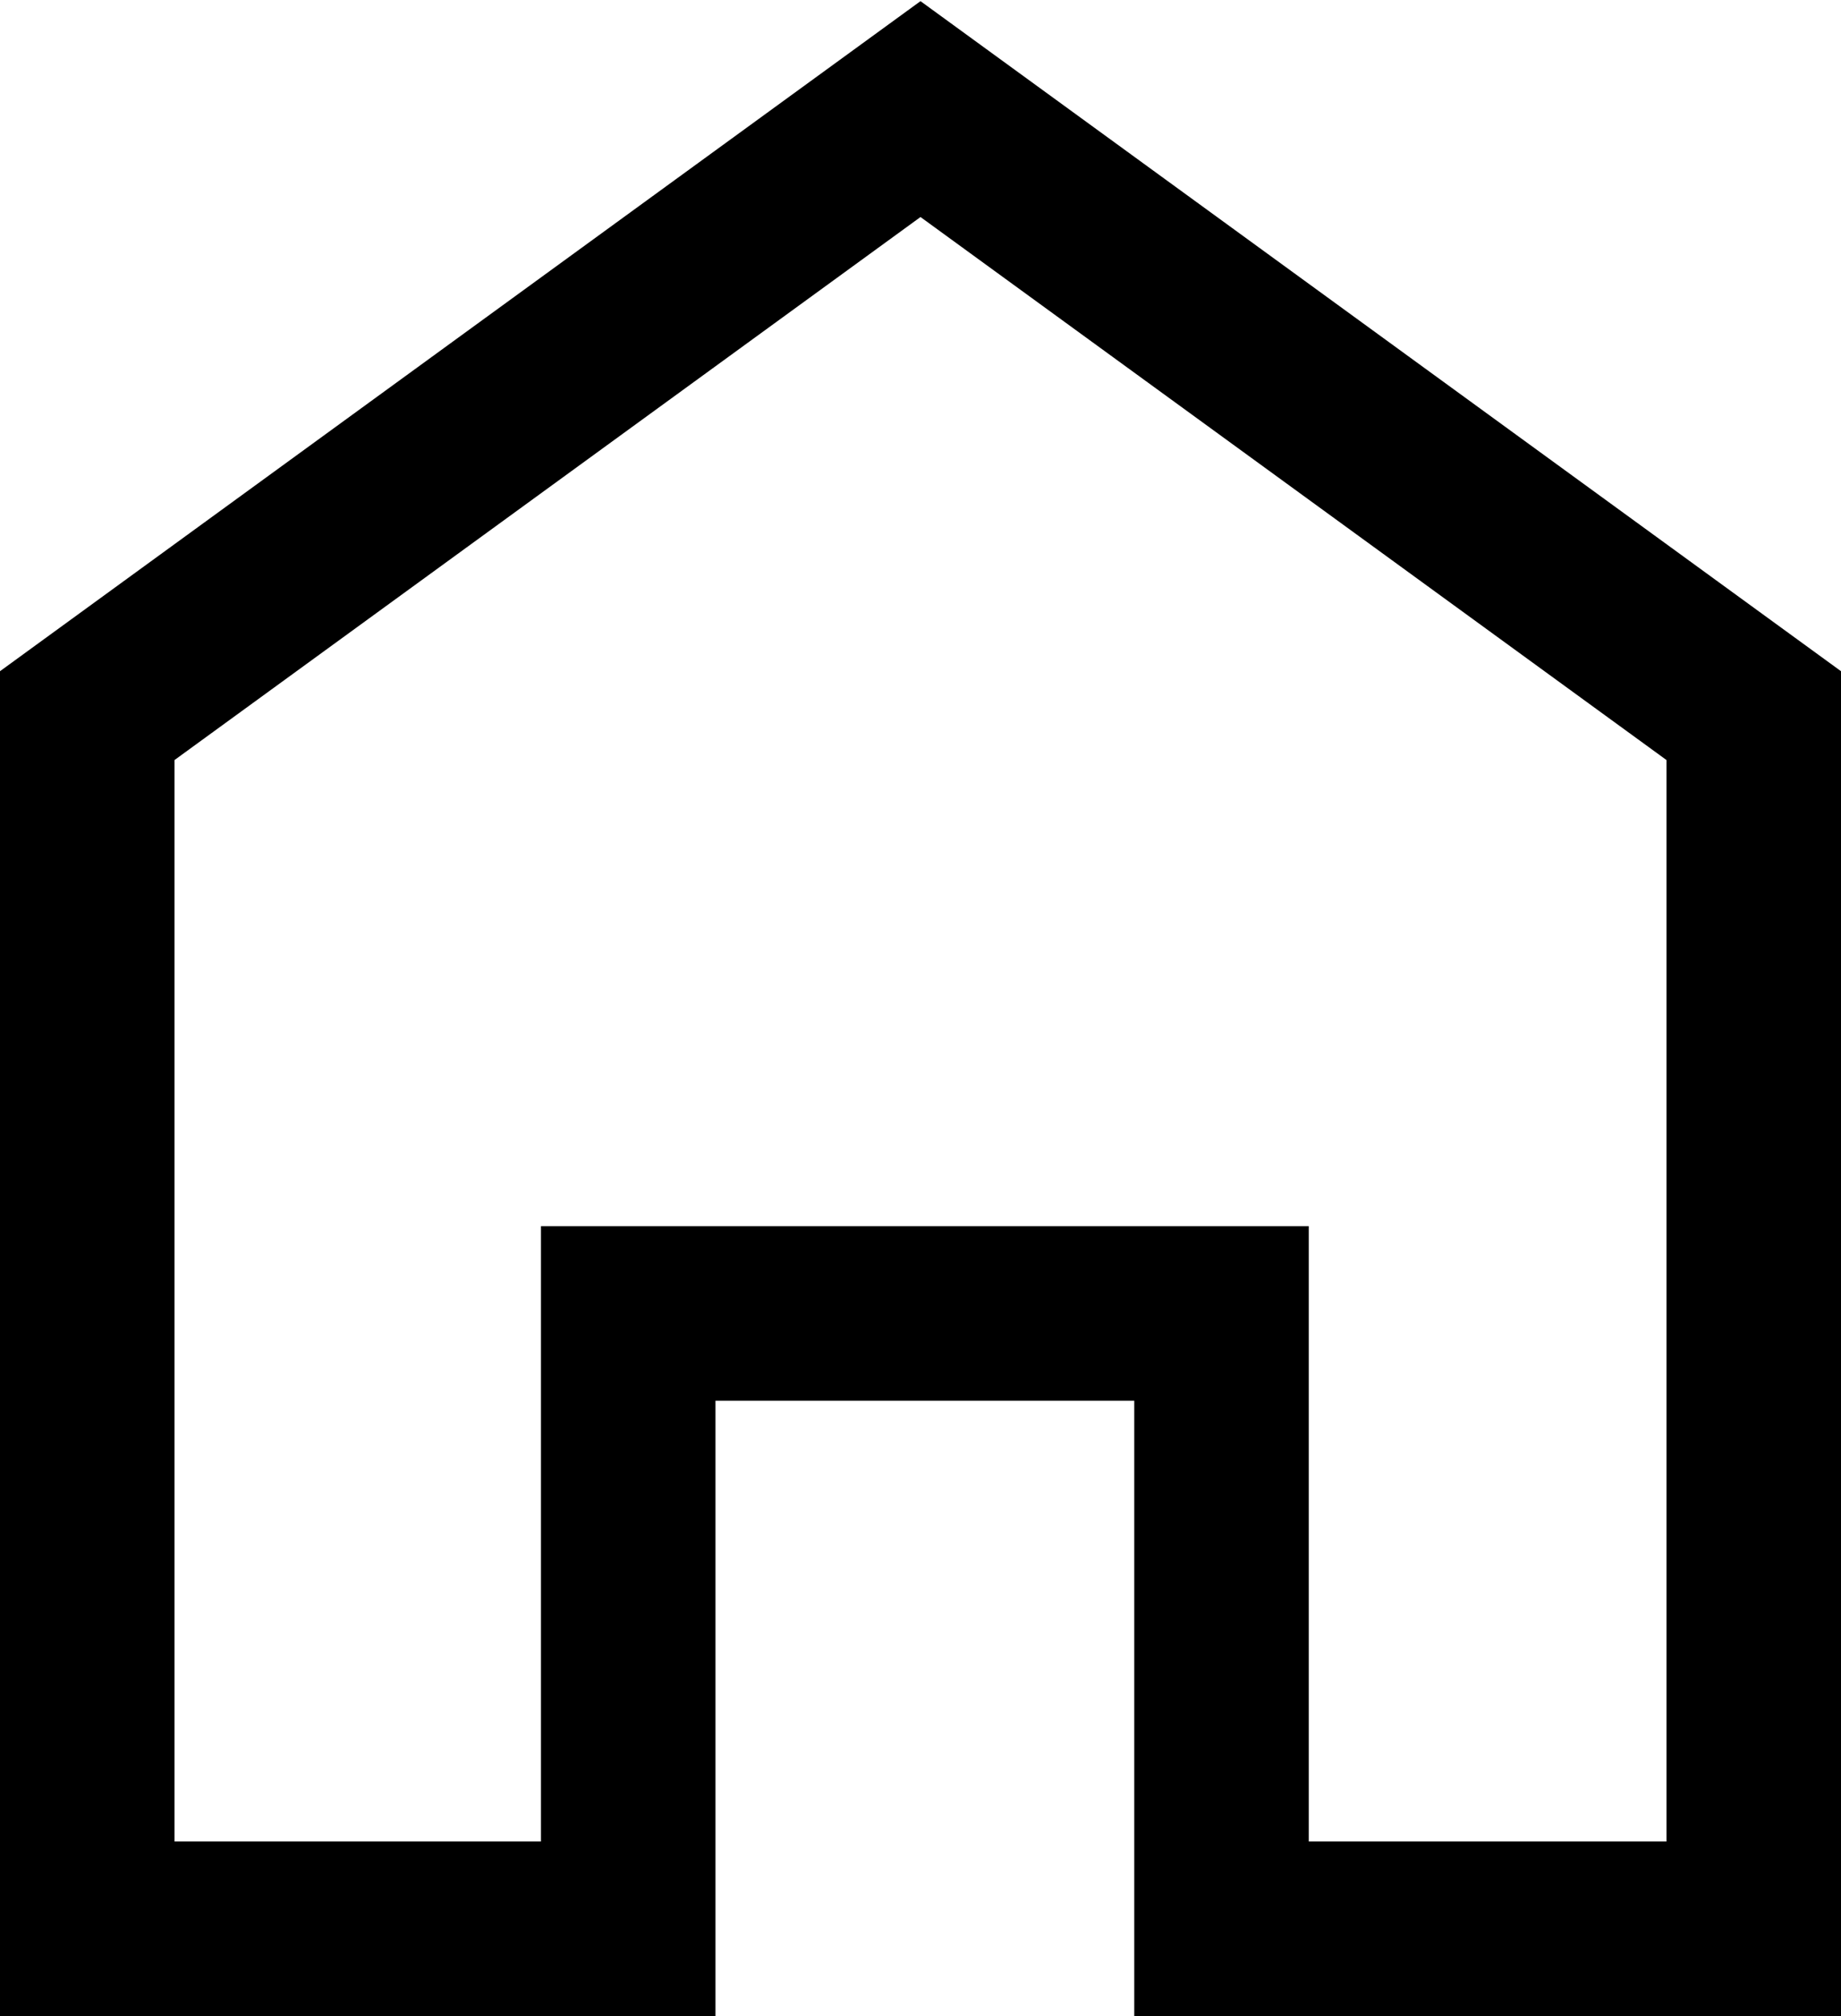
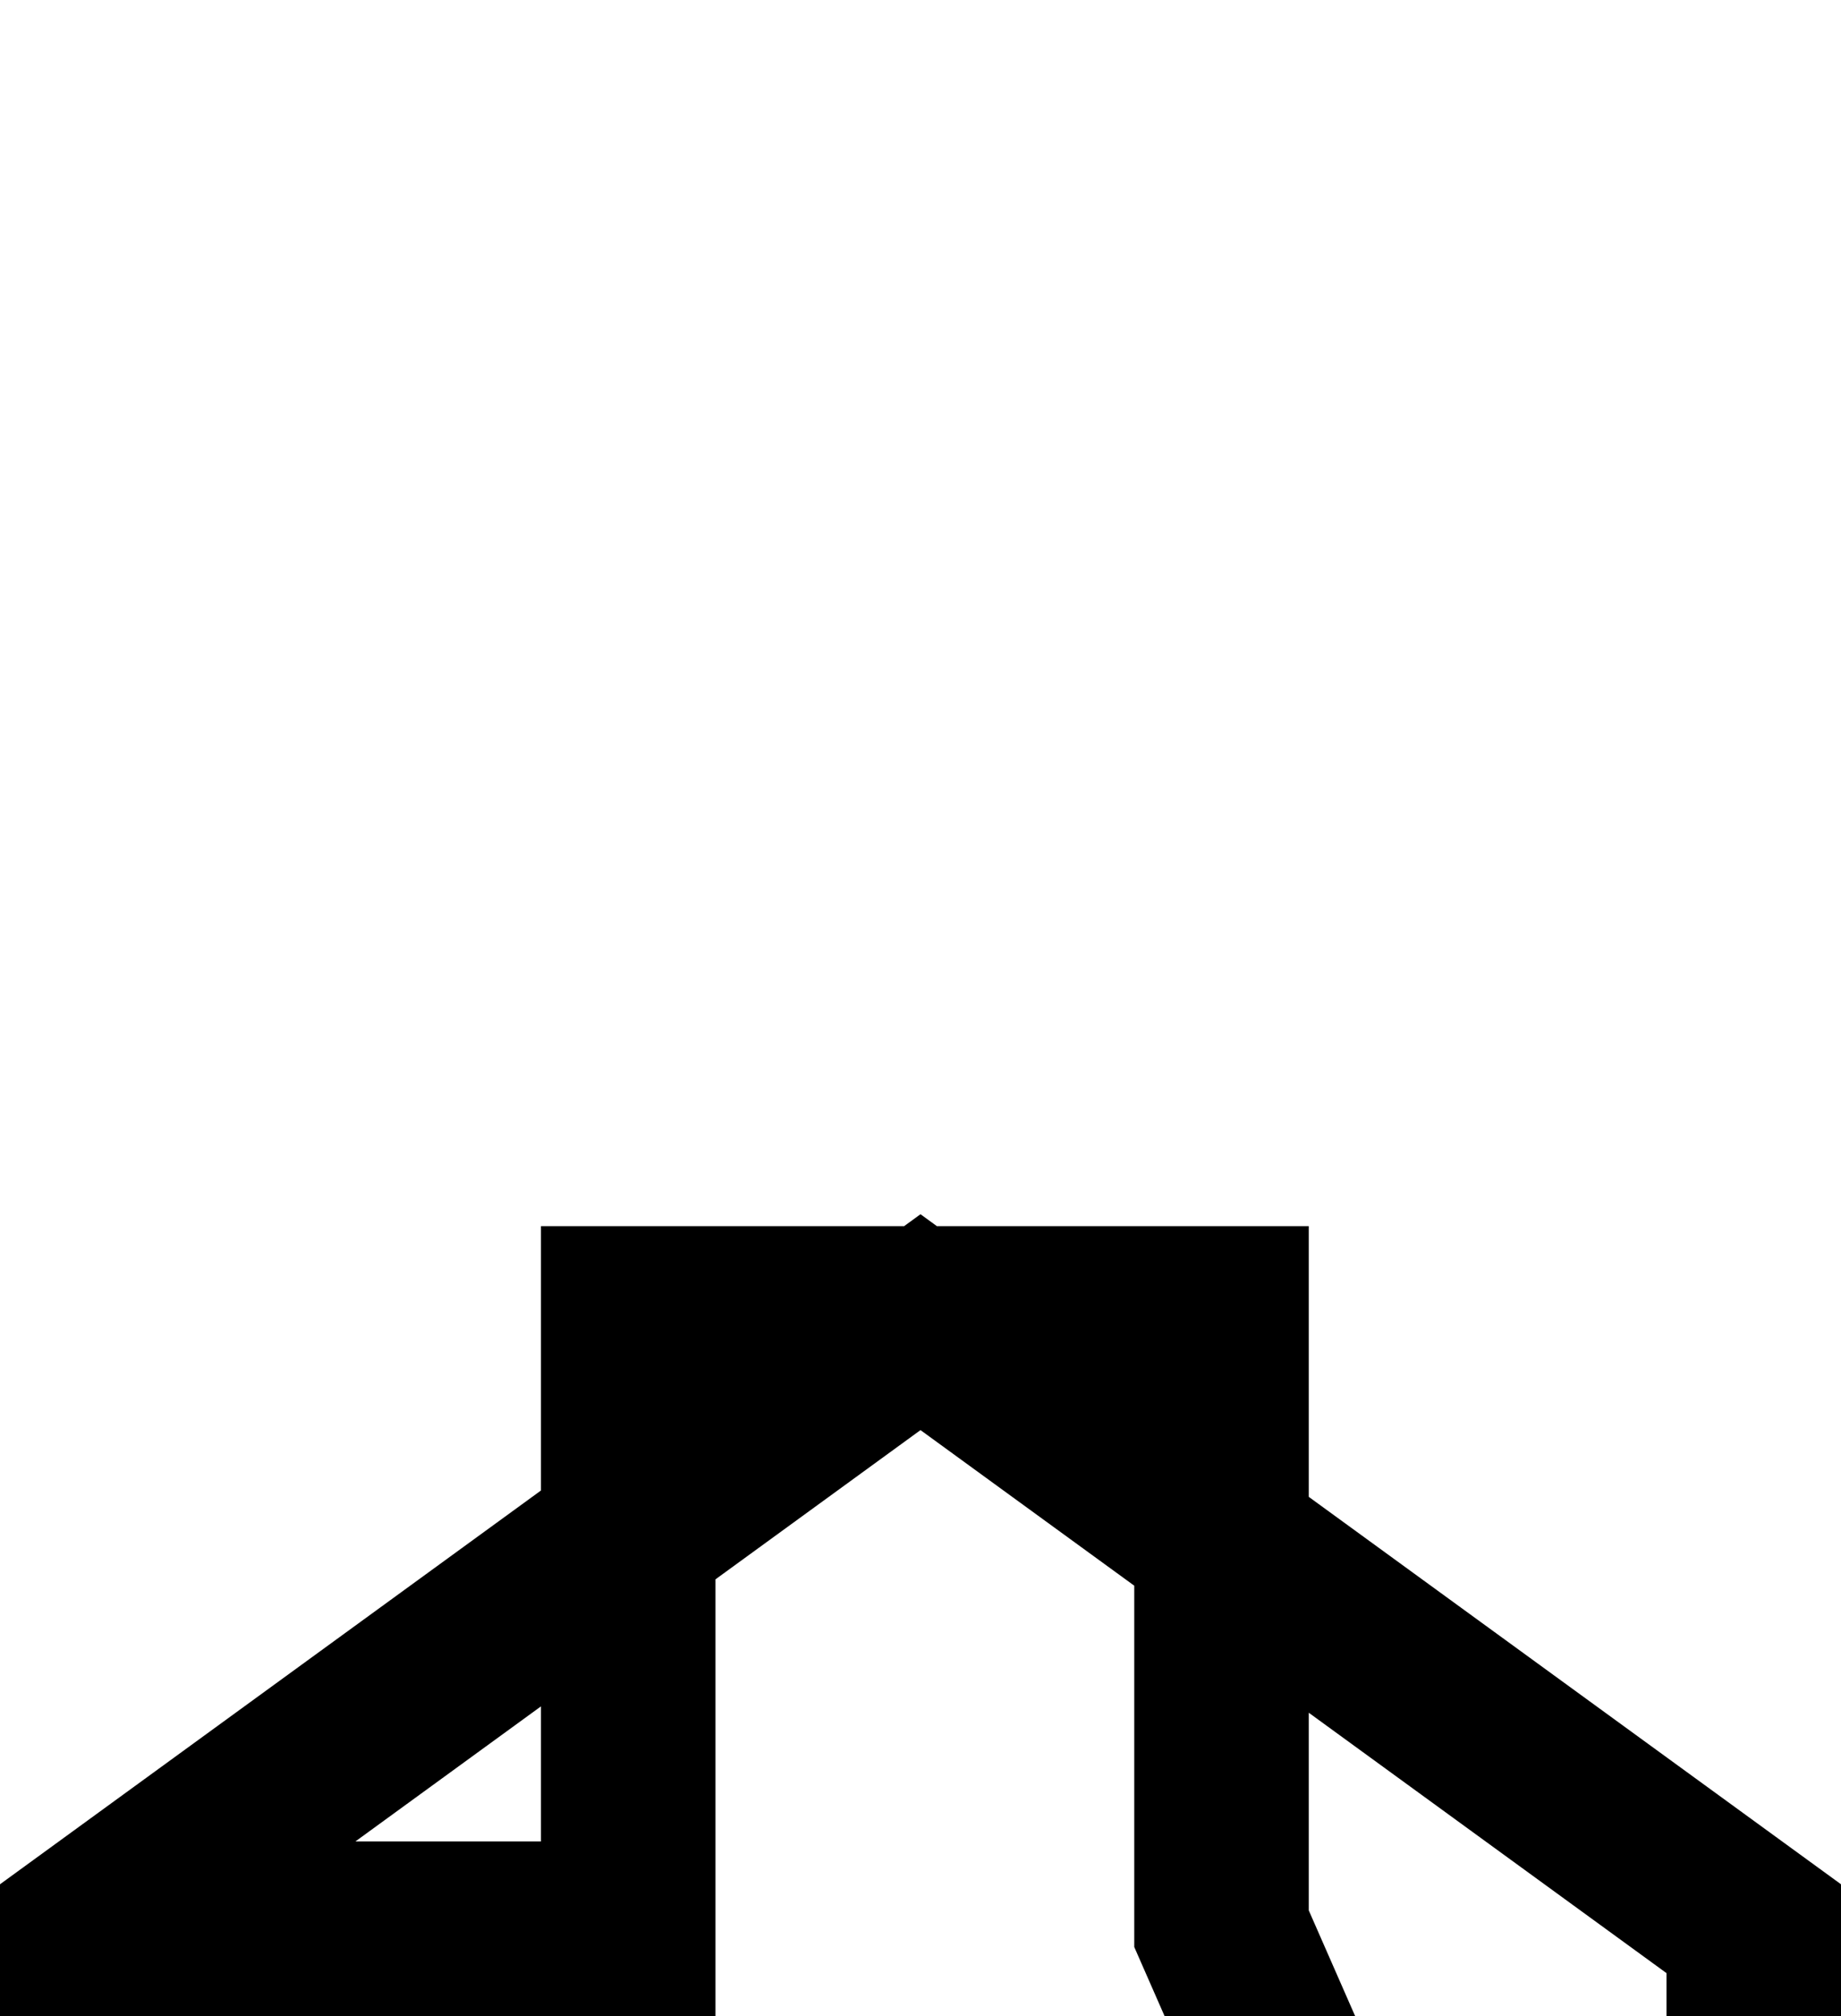
<svg xmlns="http://www.w3.org/2000/svg" height="46.2" viewBox="0 0 42.2 46.2" width="42.2">
-   <path d="m28 44.2v-14.1h-13.6v14.1h-12.4v-27.8l19.1-13.9 19.1 13.9v27.8z" fill="none" stroke="#000" stroke-width="4" />
+   <path d="m28 44.2v-14.1h-13.6v14.1h-12.4l19.1-13.9 19.1 13.9v27.8z" fill="none" stroke="#000" stroke-width="4" />
</svg>